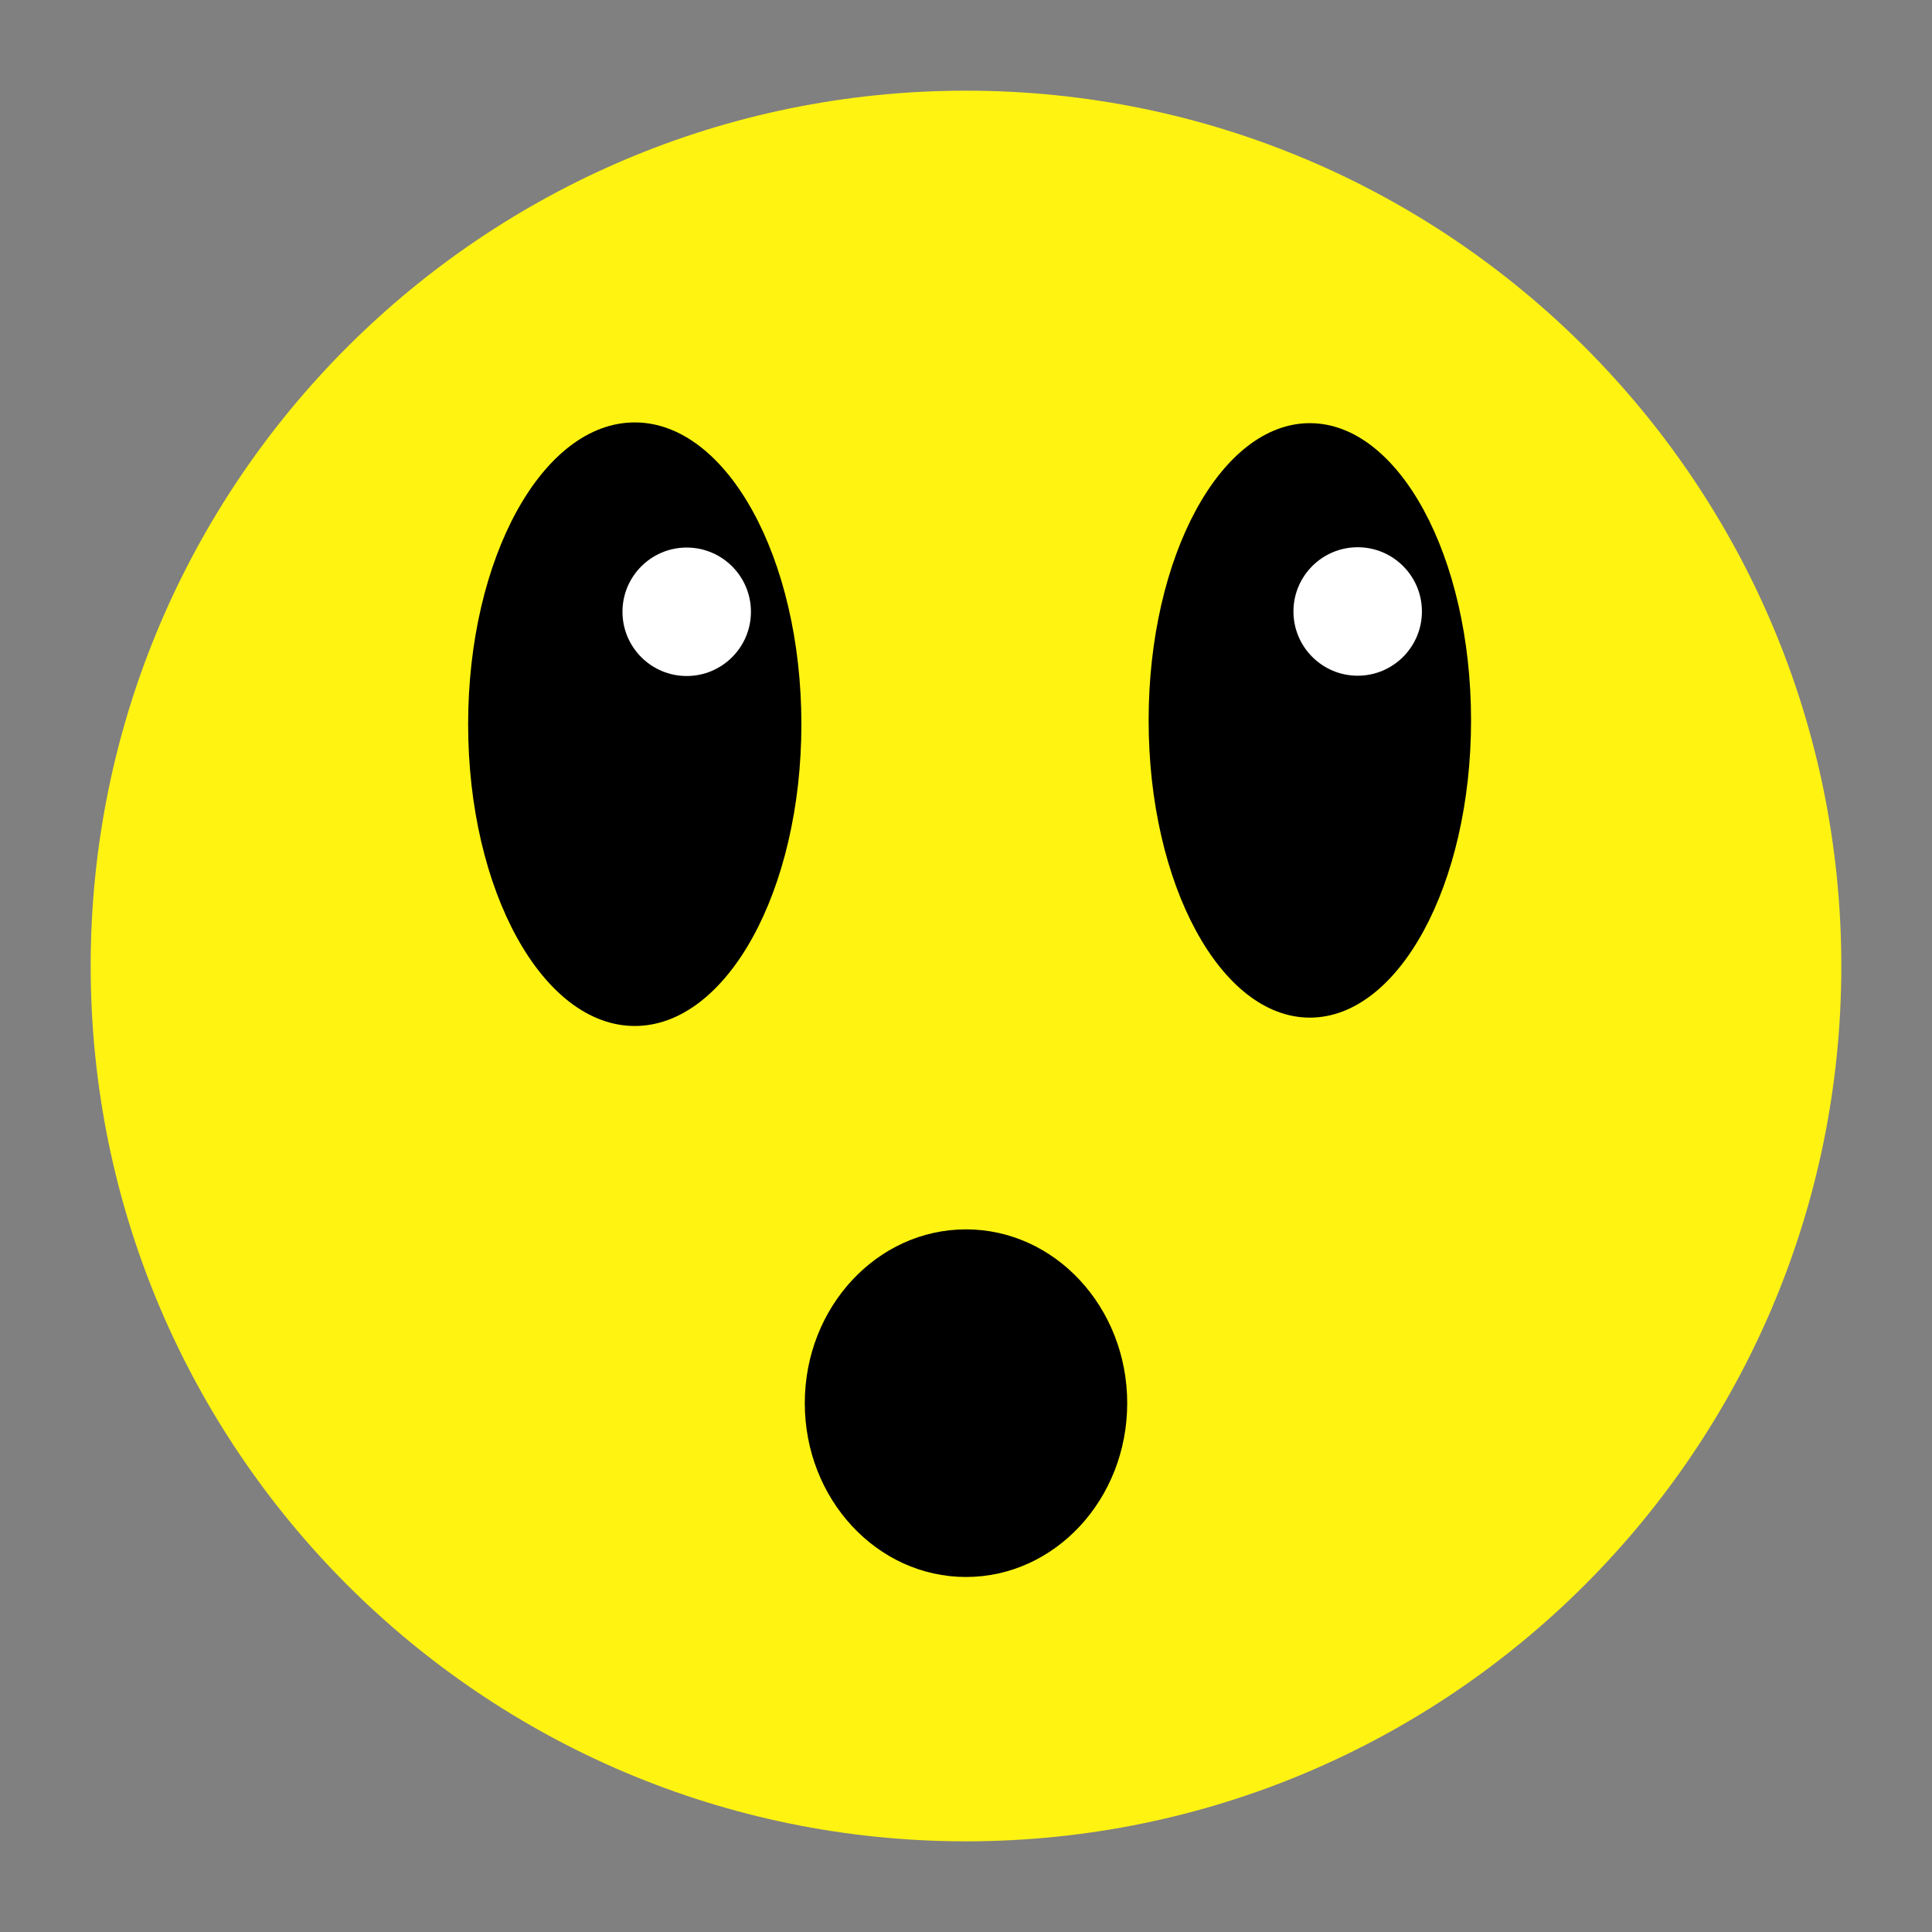
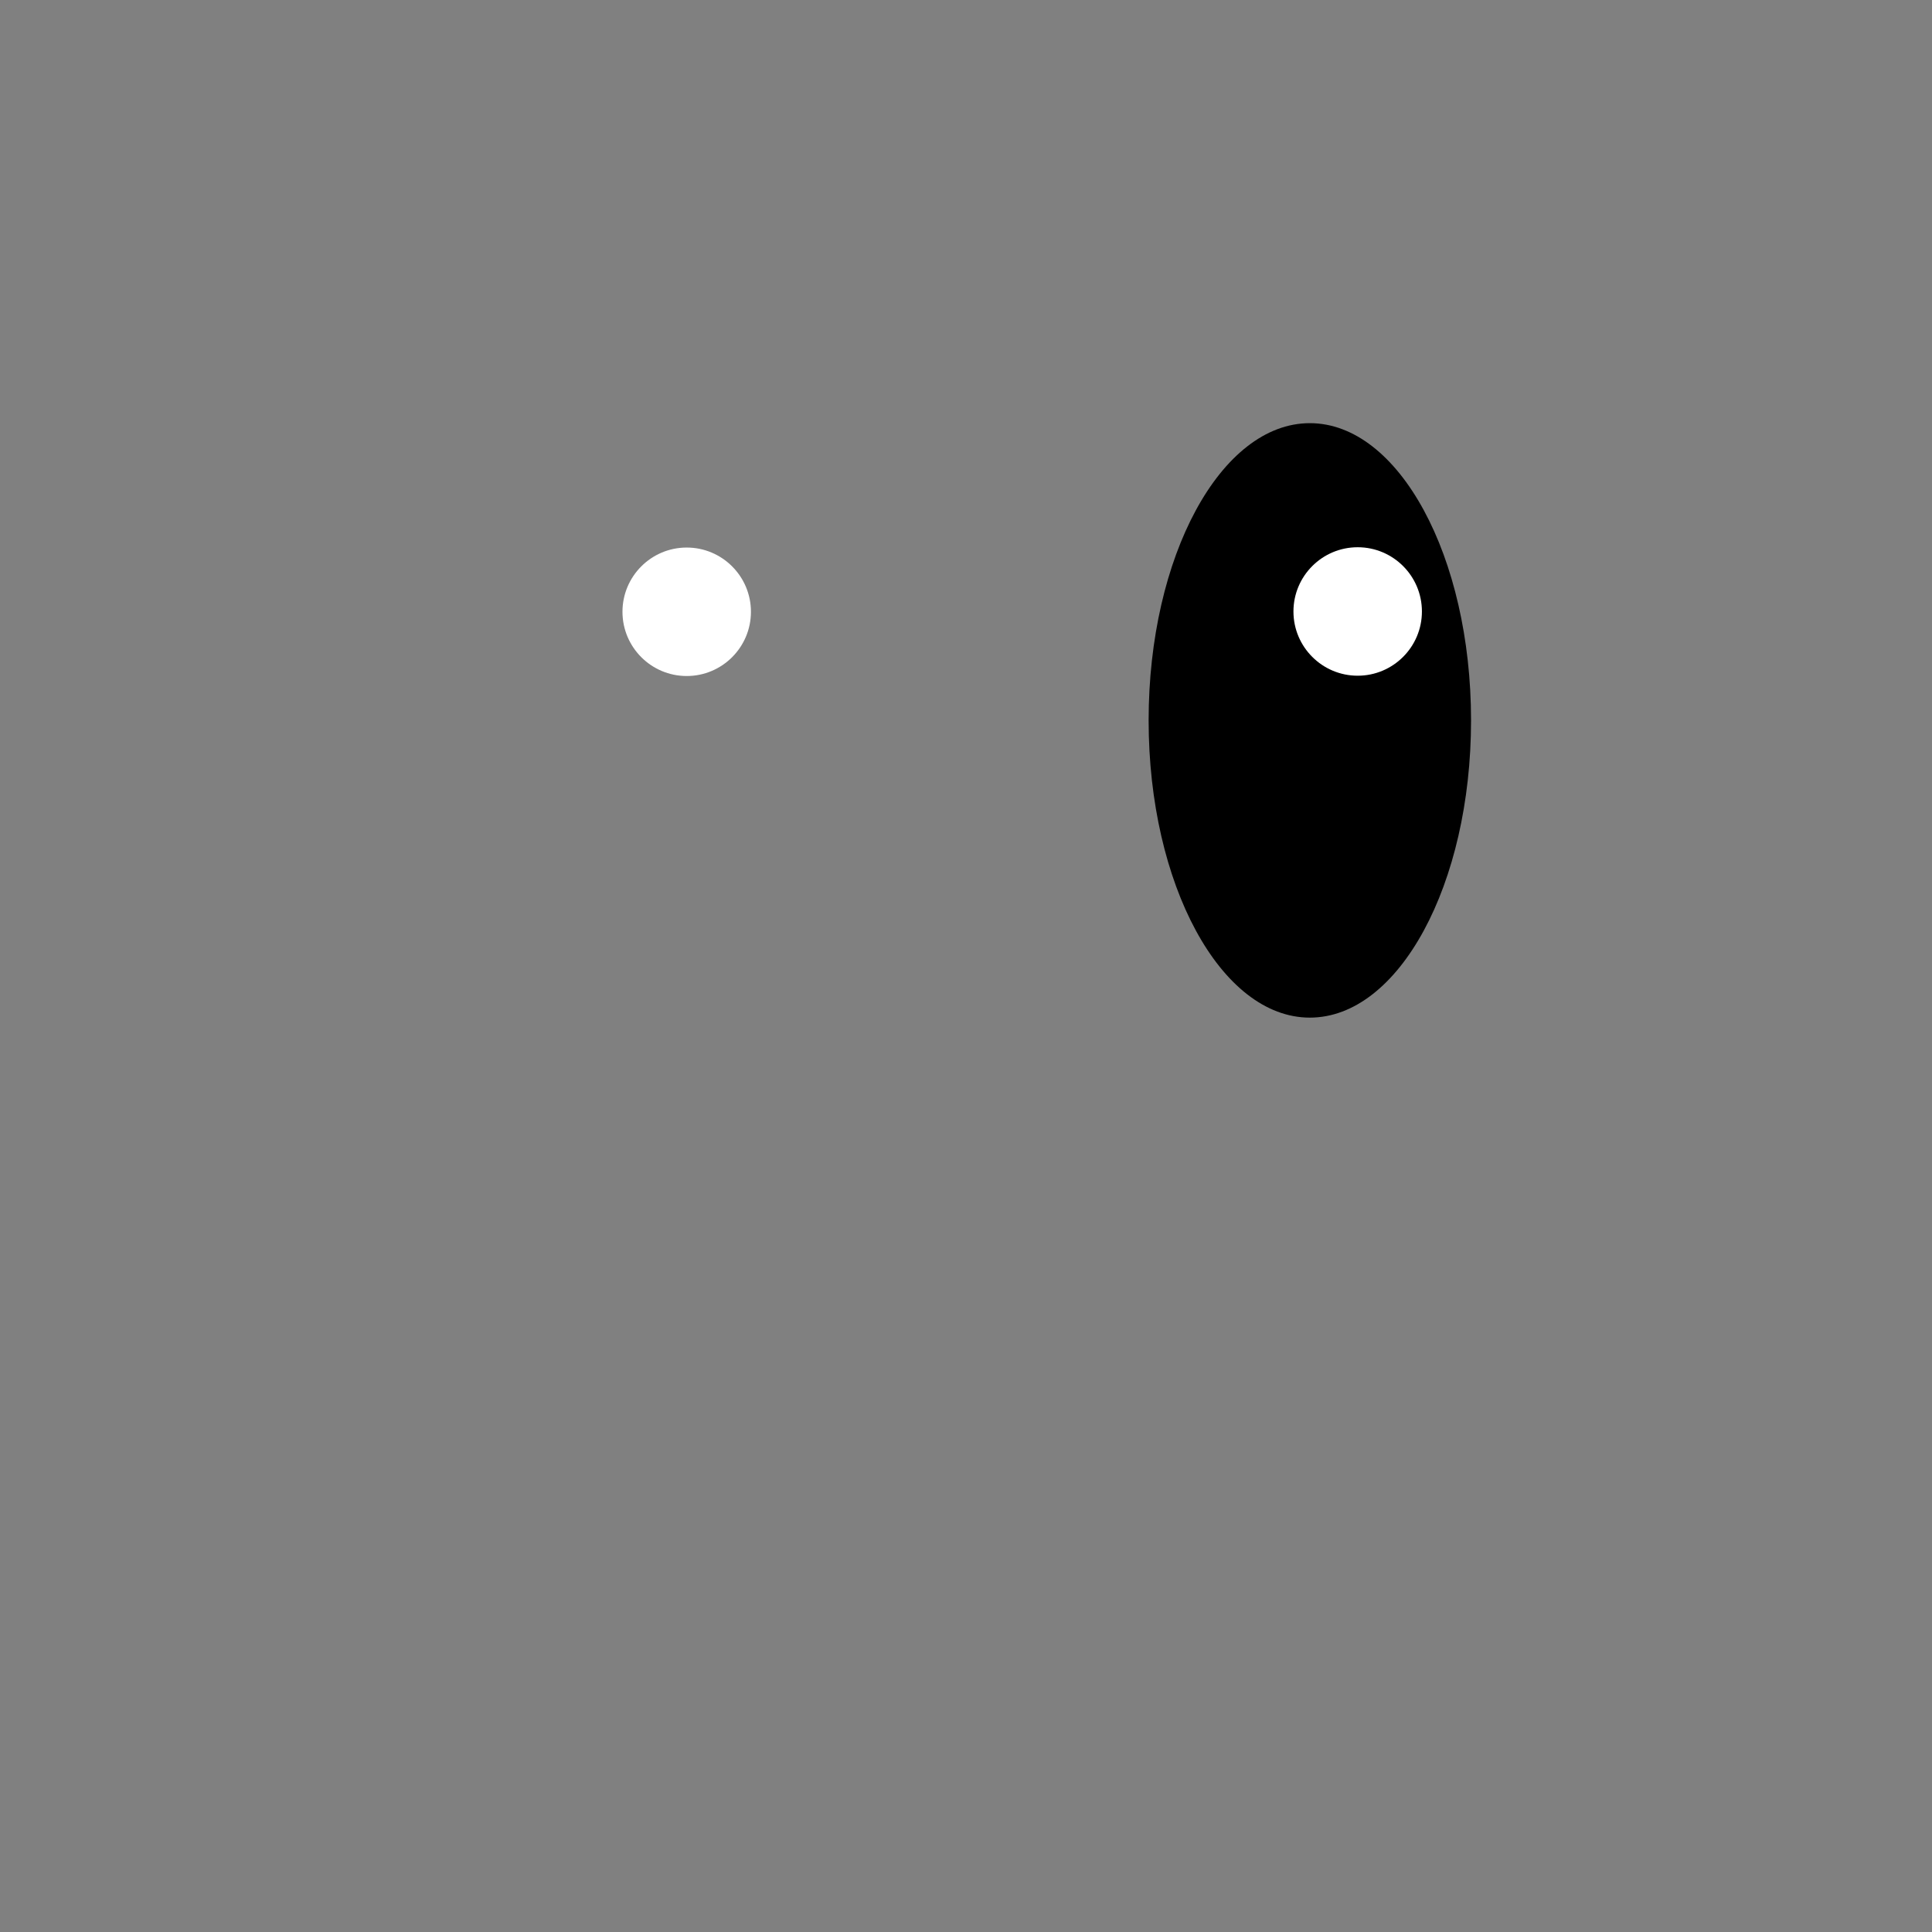
<svg xmlns="http://www.w3.org/2000/svg" xml:space="preserve" viewBox="0 0 640 640" height="640" width="640" version="1.1">
  <rect x="0" y="0" width="640" height="640" fill="#808080" stroke="none" />
  <desc>Created with Fabric.js 4.6.0</desc>
  <defs>
</defs>
  <g id="gQ1TweWPS-5_-R7k9a0Ud" transform="matrix(6.95 0 0 6.95 320 320)">
-     <path stroke-linecap="round" d="M 0 -41.721 C 23.03 -41.721 41.721 -23.03 41.721 0 C 41.721 23.03 23.03 41.721 0 41.721 C -23.03 41.721 -41.721 23.03 -41.721 0 C -41.721 -23.03 -23.03 -41.721 0 -41.721 z" transform="translate(0, 0)" style="stroke: rgb(193,135,137); stroke-width: 0; stroke-dasharray: none; stroke-linecap: butt; stroke-dashoffset: 0; stroke-linejoin: miter; stroke-miterlimit: 4; fill: rgb(255,243,18); fill-rule: nonzero; opacity: 1;" />
-   </g>
+     </g>
  <g id="yQ-nTb1VgJ7_rDeR0uoQW" transform="matrix(0.9 0 0 1.63 210.27 239.9)">
-     <path stroke-linecap="round" d="M 0 -61.33 C 33.854 -61.33 61.33 -33.854 61.33 0 C 61.33 33.854 33.854 61.33 0 61.33 C -33.854 61.33 -61.33 33.854 -61.33 0 C -61.33 -33.854 -33.854 -61.33 0 -61.33 z" transform="translate(0, 0)" style="stroke: rgb(27,95,247); stroke-width: 0; stroke-dasharray: none; stroke-linecap: butt; stroke-dashoffset: 0; stroke-linejoin: miter; stroke-miterlimit: 4; fill: rgb(0,0,0); fill-rule: nonzero; opacity: 1;" />
-   </g>
+     </g>
  <g id="md-3Tll-1N6AO2pjeqUMZ" transform="matrix(1.28 0 0 2.36 433.9 238.64)">
    <path stroke-linecap="round" d="M 0 -41.721 C 23.03 -41.721 41.721 -23.03 41.721 0 C 41.721 23.03 23.03 41.721 0 41.721 C -23.03 41.721 -41.721 23.03 -41.721 0 C -41.721 -23.03 -23.03 -41.721 0 -41.721 z" transform="translate(0, 0)" style="stroke: rgb(241,160,30); stroke-width: 0; stroke-dasharray: none; stroke-linecap: butt; stroke-dashoffset: 0; stroke-linejoin: miter; stroke-miterlimit: 4; fill: rgb(0,0,0); fill-rule: nonzero; opacity: 1;" />
  </g>
  <g id="CK2ObdQEnlyzsvPn1lxcH" transform="matrix(0.51 0 0 0.51 227.48 202.66)">
    <path stroke-linecap="round" d="M 0 -41.721 C 23.03 -41.721 41.721 -23.03 41.721 0 C 41.721 23.03 23.03 41.721 0 41.721 C -23.03 41.721 -41.721 23.03 -41.721 0 C -41.721 -23.03 -23.03 -41.721 0 -41.721 z" transform="translate(0, 0)" style="stroke: rgb(52,186,180); stroke-width: 0; stroke-dasharray: none; stroke-linecap: butt; stroke-dashoffset: 0; stroke-linejoin: miter; stroke-miterlimit: 4; fill: rgb(255,255,255); fill-rule: nonzero; opacity: 1;" />
  </g>
  <g id="PJbK1xfVCFuAfjy5UZYMg" transform="matrix(0.51 0 0 0.51 449.75 202.56)">
    <path stroke-linecap="round" d="M 0 -41.721 C 23.03 -41.721 41.721 -23.03 41.721 0 C 41.721 23.03 23.03 41.721 0 41.721 C -23.03 41.721 -41.721 23.03 -41.721 0 C -41.721 -23.03 -23.03 -41.721 0 -41.721 z" transform="translate(0, 0)" style="stroke: rgb(52,186,180); stroke-width: 0; stroke-dasharray: none; stroke-linecap: butt; stroke-dashoffset: 0; stroke-linejoin: miter; stroke-miterlimit: 4; fill: rgb(255,255,255); fill-rule: nonzero; opacity: 1;" />
  </g>
  <g id="EHHPYC6J52LnmjGoojGkf" transform="matrix(1.28 0 0 1.38 320 464.82)">
-     <path stroke-linecap="round" d="M 0 -41.721 C 23.03 -41.721 41.721 -23.03 41.721 0 C 41.721 23.03 23.03 41.721 0 41.721 C -23.03 41.721 -41.721 23.03 -41.721 0 C -41.721 -23.03 -23.03 -41.721 0 -41.721 z" transform="translate(0, 0)" style="stroke: rgb(29,18,240); stroke-width: 0; stroke-dasharray: none; stroke-linecap: butt; stroke-dashoffset: 0; stroke-linejoin: miter; stroke-miterlimit: 4; fill: rgb(0,0,0); fill-rule: nonzero; opacity: 1;" />
-   </g>
+     </g>
</svg>